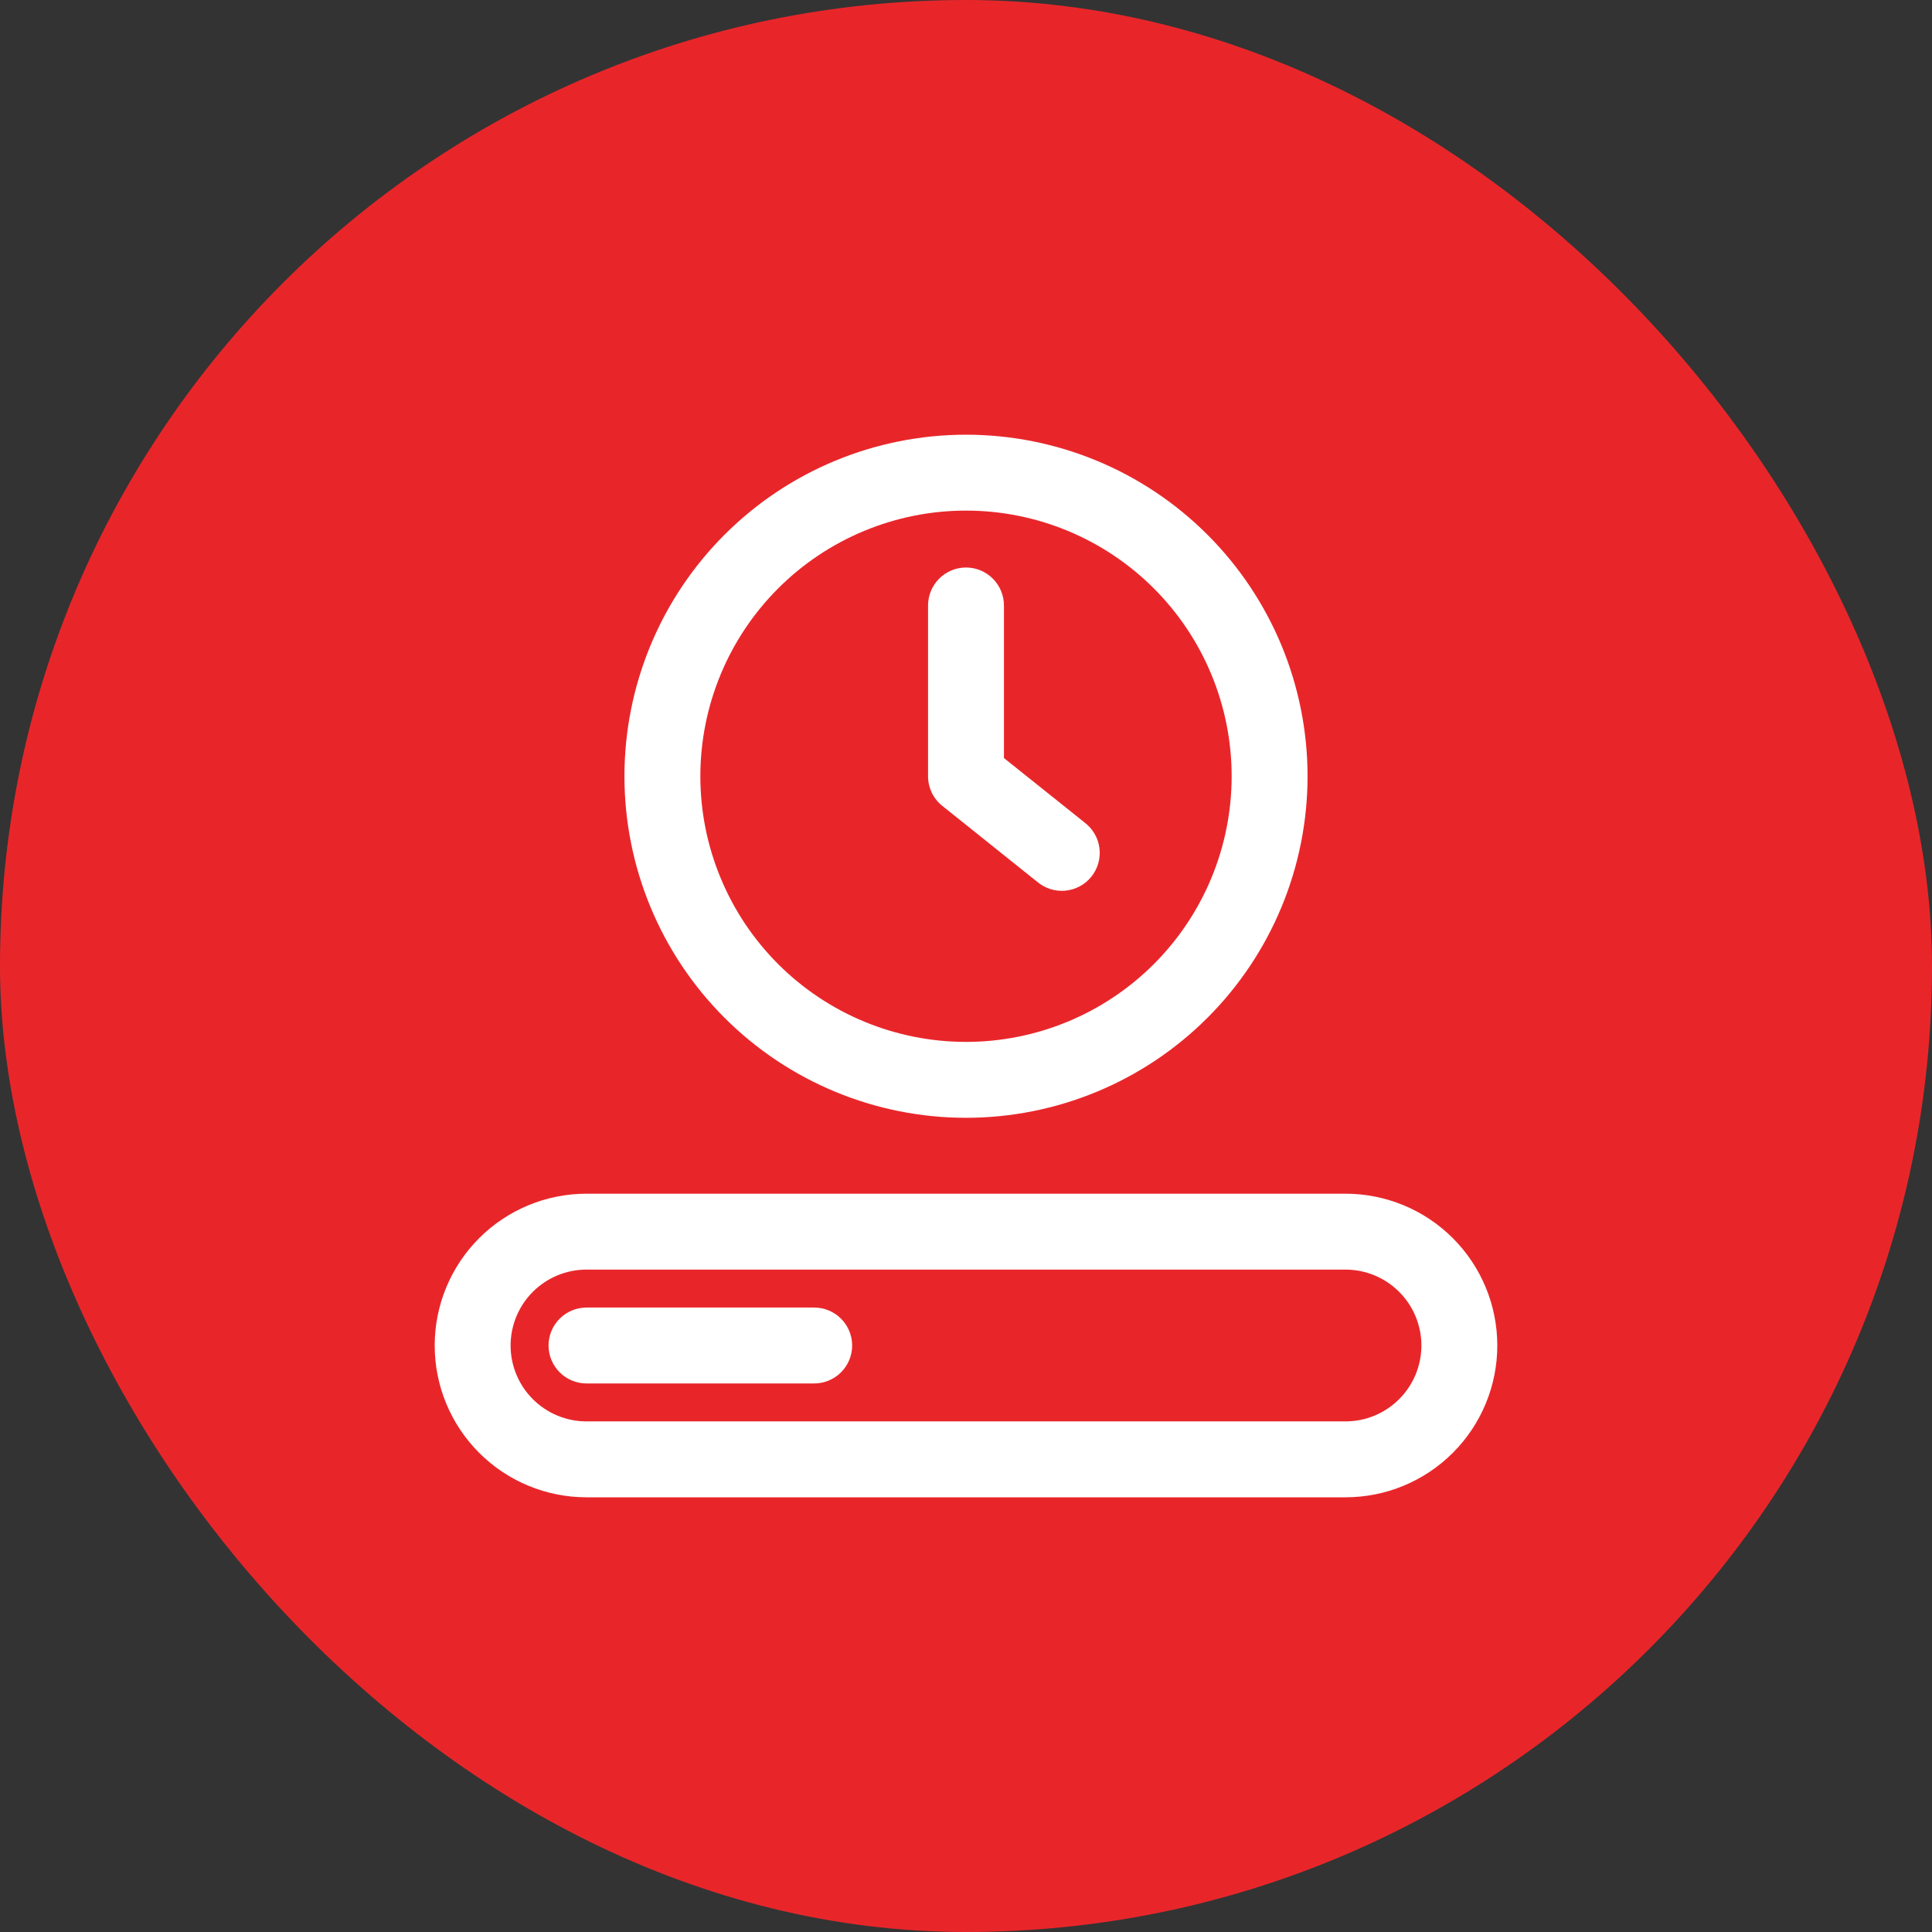
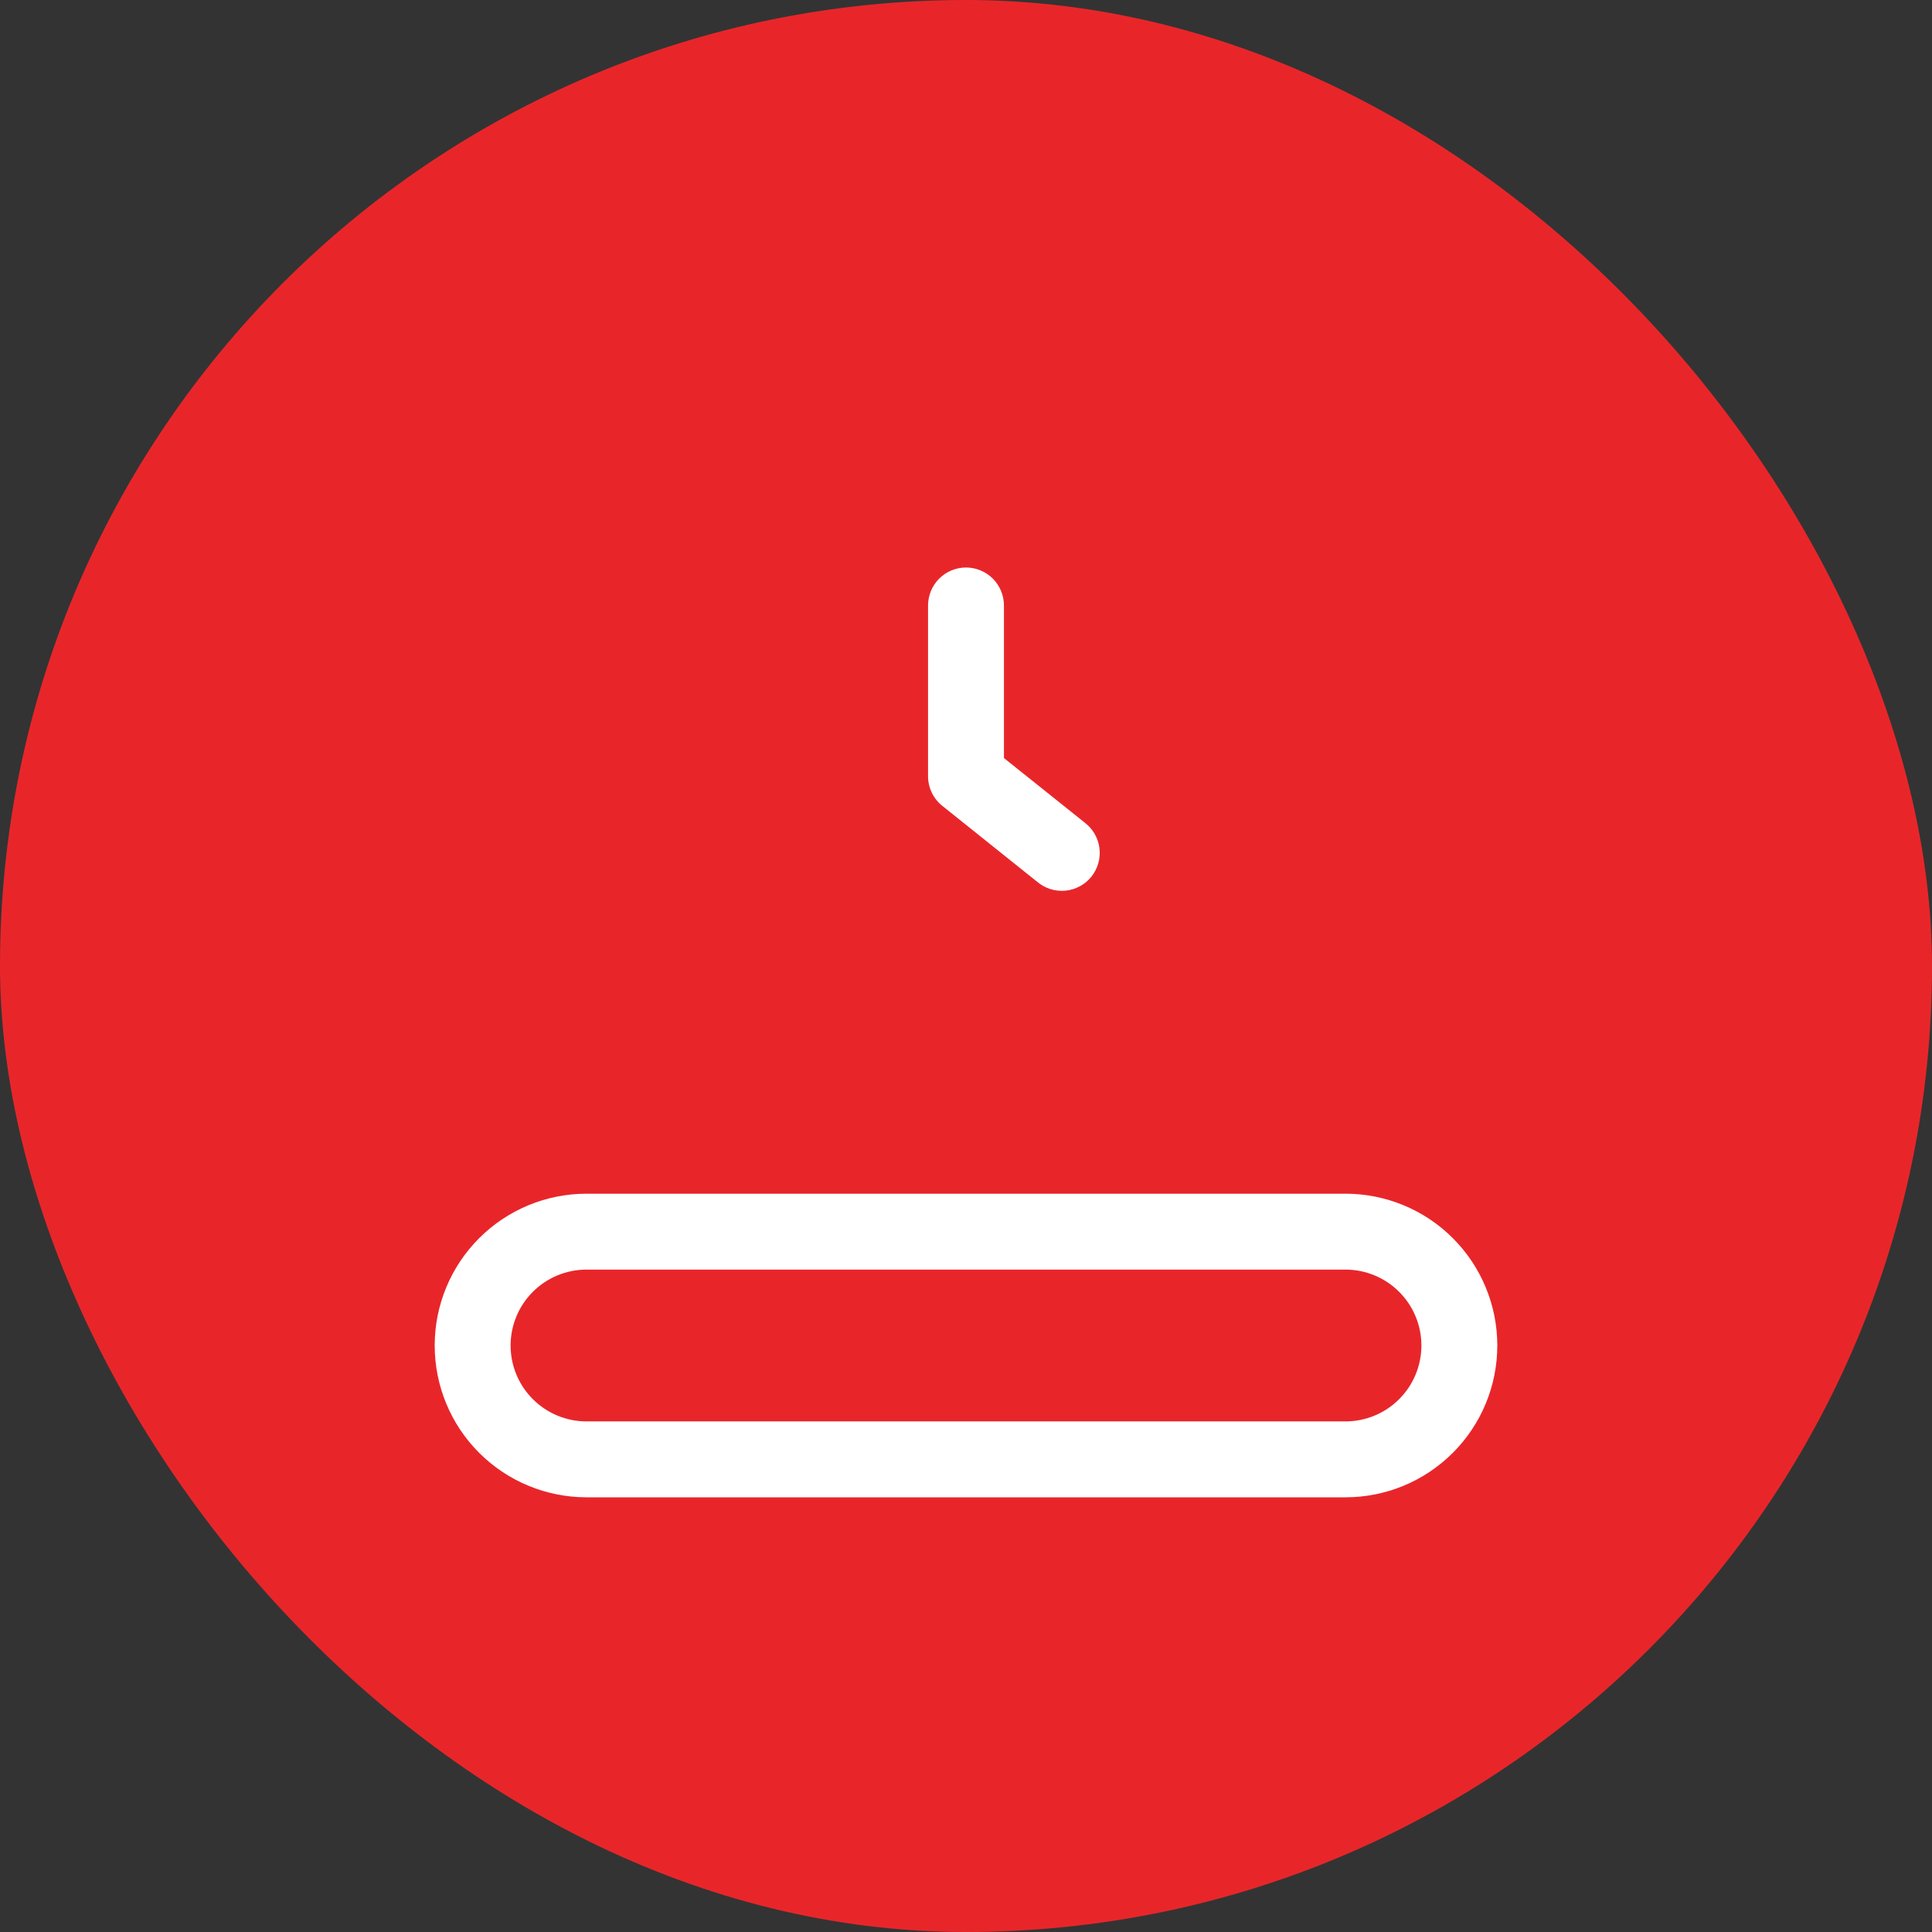
<svg xmlns="http://www.w3.org/2000/svg" width="70" height="70" viewBox="0 0 70 70" fill="none">
  <rect x="0" y="0" width="70" height="70" fill="#333333" stroke="none" />
  <rect width="70" height="70" rx="35" fill="#E8262A" />
  <path d="M36.375 21.938C36.375 21.573 36.23 21.223 35.972 20.965C35.714 20.707 35.365 20.562 35 20.562C34.635 20.562 34.286 20.707 34.028 20.965C33.77 21.223 33.625 21.573 33.625 21.938V28.125C33.625 28.331 33.672 28.534 33.761 28.72C33.85 28.906 33.98 29.069 34.141 29.198L37.578 31.948C37.718 32.067 37.881 32.157 38.056 32.213C38.232 32.268 38.417 32.288 38.6 32.271C38.784 32.253 38.962 32.199 39.124 32.112C39.286 32.025 39.429 31.905 39.544 31.762C39.659 31.618 39.744 31.453 39.794 31.275C39.844 31.098 39.858 30.913 39.835 30.73C39.812 30.547 39.753 30.371 39.66 30.212C39.568 30.052 39.444 29.913 39.297 29.802L36.375 27.465V21.938Z" fill="white" />
-   <path fill-rule="evenodd" clip-rule="evenodd" d="M22.625 28.125C22.625 24.843 23.929 21.695 26.25 19.375C28.57 17.054 31.718 15.75 35 15.75C38.282 15.75 41.43 17.054 43.75 19.375C46.071 21.695 47.375 24.843 47.375 28.125C47.375 31.407 46.071 34.555 43.75 36.875C41.43 39.196 38.282 40.5 35 40.5C31.718 40.5 28.57 39.196 26.25 36.875C23.929 34.555 22.625 31.407 22.625 28.125ZM35 18.5C33.736 18.5 32.484 18.749 31.317 19.233C30.149 19.716 29.088 20.425 28.194 21.319C27.3 22.213 26.591 23.274 26.108 24.442C25.624 25.609 25.375 26.861 25.375 28.125C25.375 29.389 25.624 30.641 26.108 31.808C26.591 32.976 27.3 34.037 28.194 34.931C29.088 35.825 30.149 36.534 31.317 37.017C32.484 37.501 33.736 37.75 35 37.75C37.553 37.75 40.001 36.736 41.806 34.931C43.611 33.126 44.625 30.678 44.625 28.125C44.625 25.572 43.611 23.124 41.806 21.319C40.001 19.514 37.553 18.5 35 18.5Z" fill="white" />
-   <path d="M21.25 47.375C20.885 47.375 20.536 47.52 20.278 47.778C20.02 48.036 19.875 48.385 19.875 48.75C19.875 49.115 20.02 49.464 20.278 49.722C20.536 49.98 20.885 50.125 21.25 50.125H29.5C29.865 50.125 30.214 49.98 30.472 49.722C30.73 49.464 30.875 49.115 30.875 48.75C30.875 48.385 30.73 48.036 30.472 47.778C30.214 47.52 29.865 47.375 29.5 47.375H21.25Z" fill="white" />
  <path fill-rule="evenodd" clip-rule="evenodd" d="M21.25 43.25C19.791 43.25 18.392 43.83 17.361 44.861C16.329 45.892 15.75 47.291 15.75 48.75C15.75 50.209 16.329 51.608 17.361 52.639C18.392 53.67 19.791 54.25 21.25 54.25H48.75C50.209 54.25 51.608 53.67 52.639 52.639C53.67 51.608 54.25 50.209 54.25 48.75C54.25 47.291 53.67 45.892 52.639 44.861C51.608 43.83 50.209 43.25 48.75 43.25H21.25ZM18.5 48.75C18.5 48.021 18.79 47.321 19.305 46.806C19.821 46.29 20.521 46 21.25 46H48.75C49.479 46 50.179 46.29 50.694 46.806C51.21 47.321 51.5 48.021 51.5 48.75C51.5 49.479 51.21 50.179 50.694 50.694C50.179 51.21 49.479 51.5 48.75 51.5H21.25C20.521 51.5 19.821 51.21 19.305 50.694C18.79 50.179 18.5 49.479 18.5 48.75Z" fill="white" />
</svg>